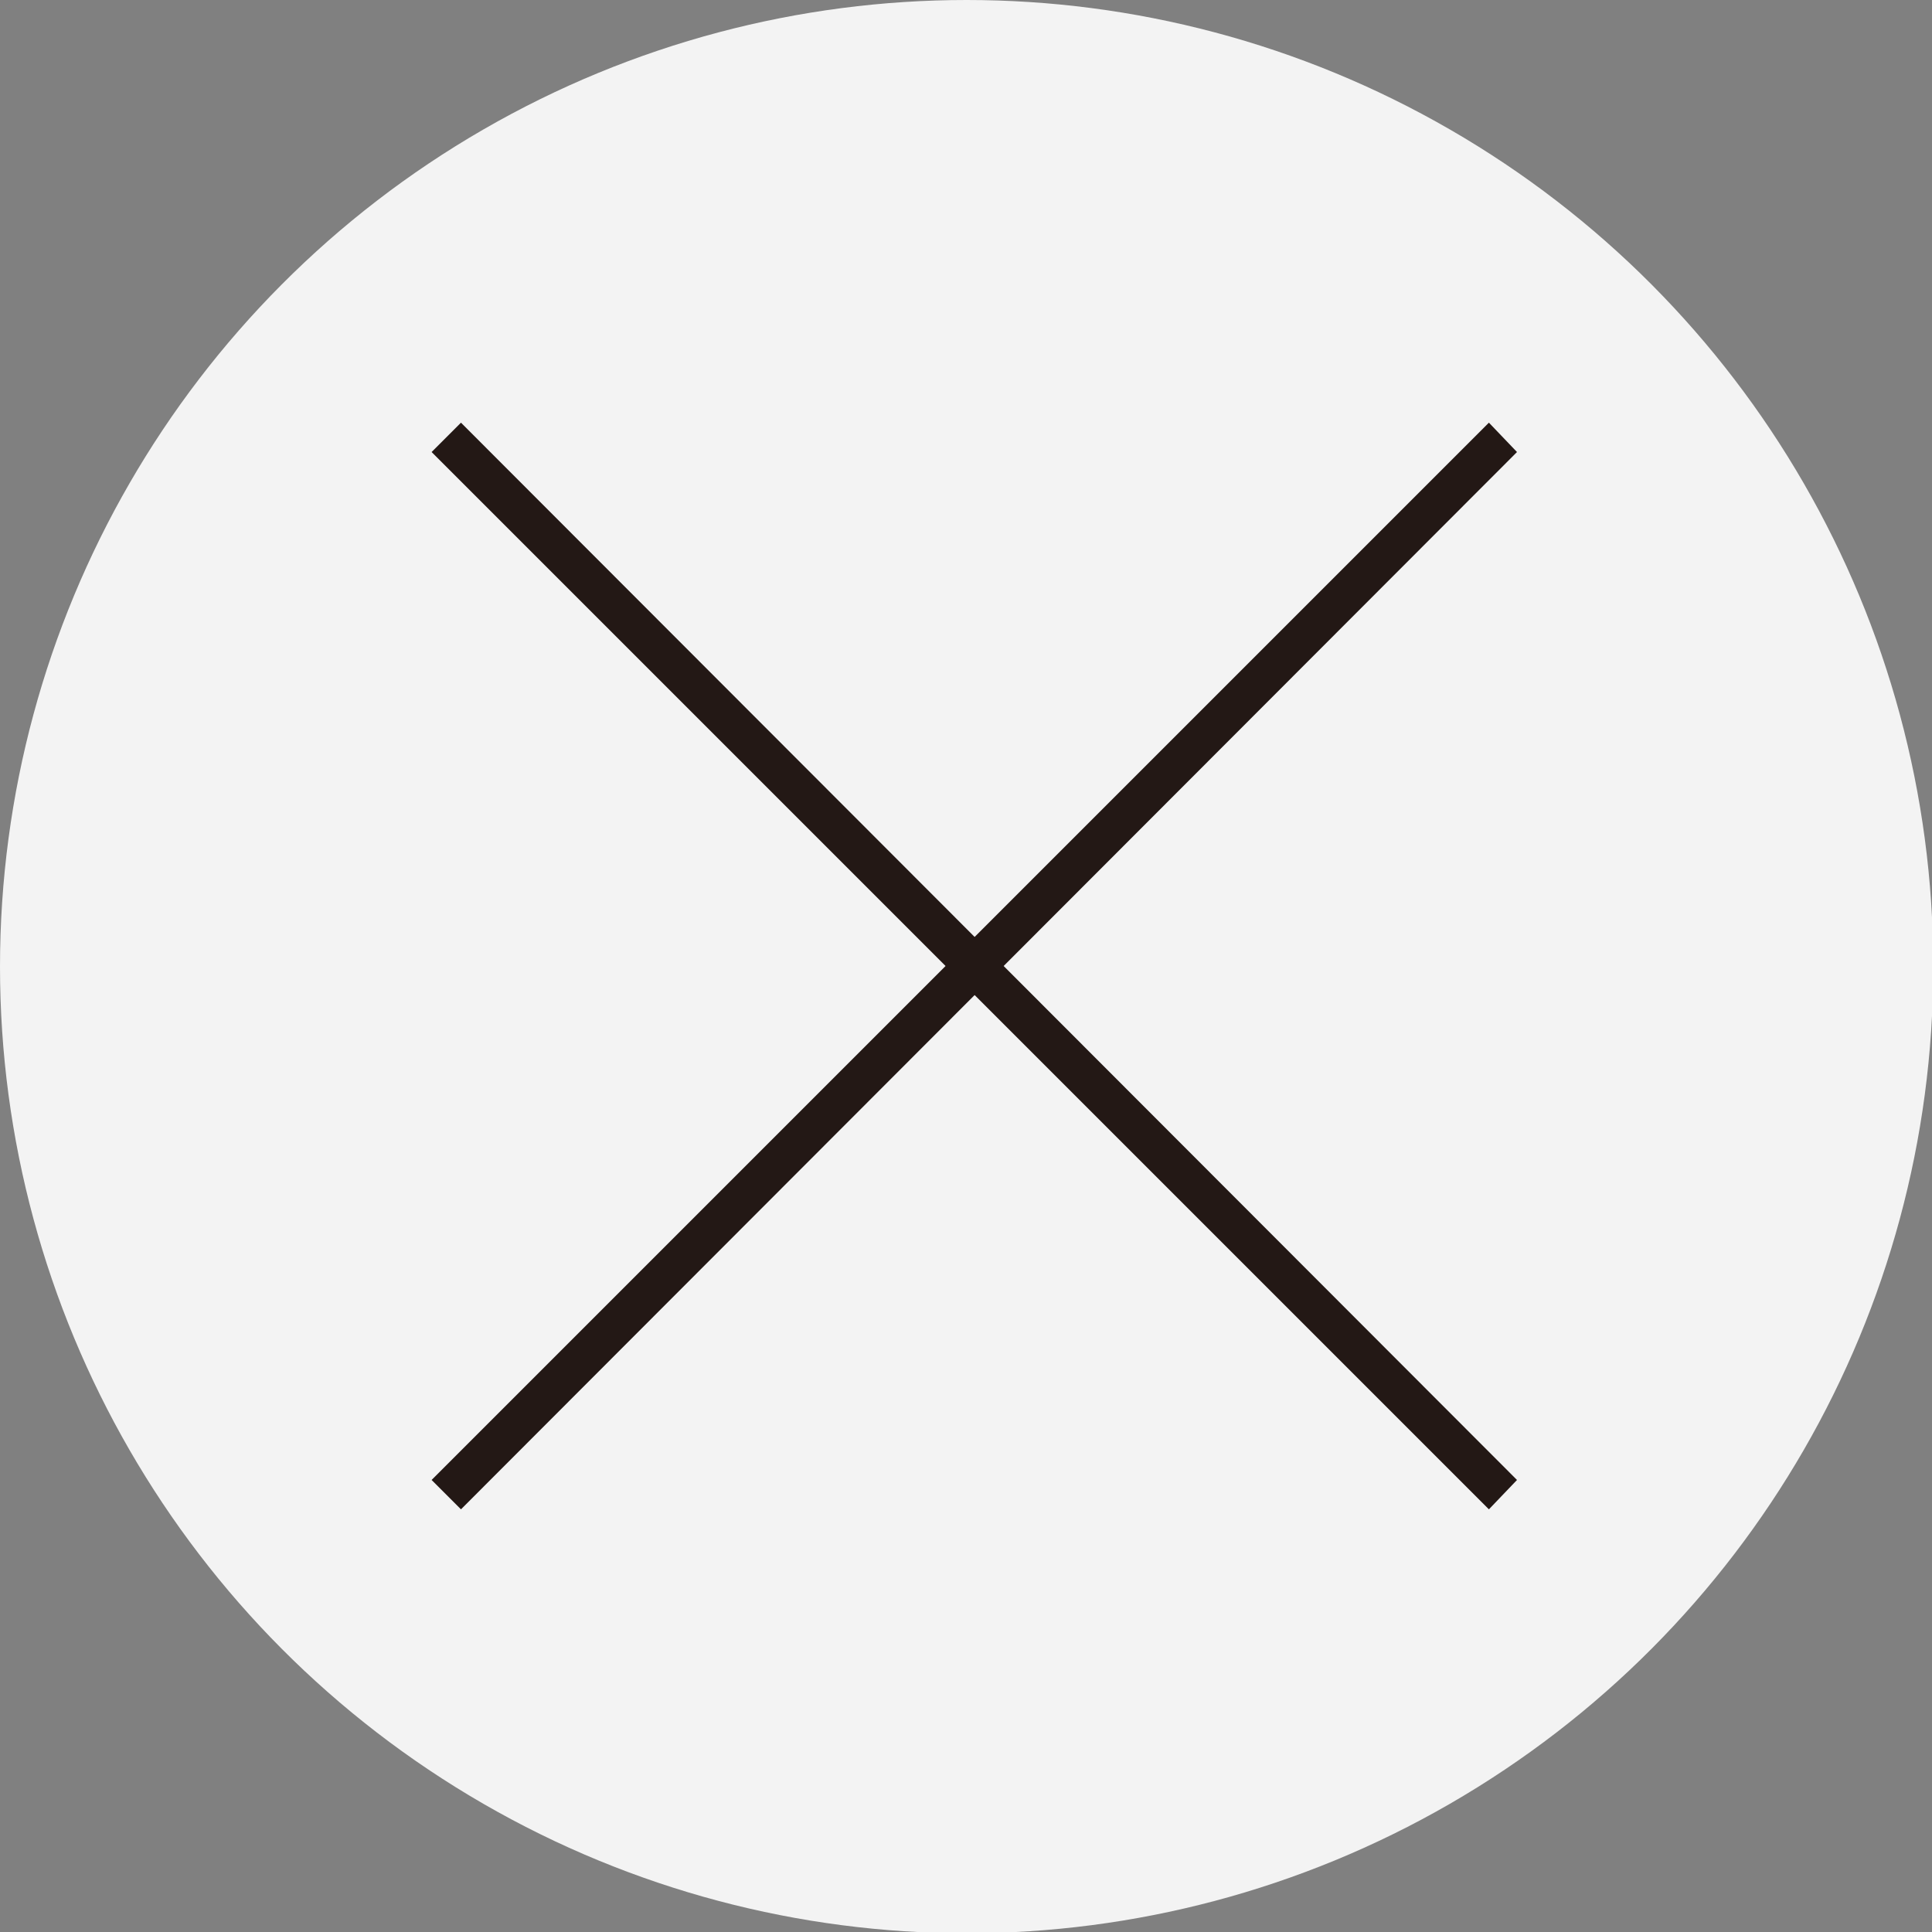
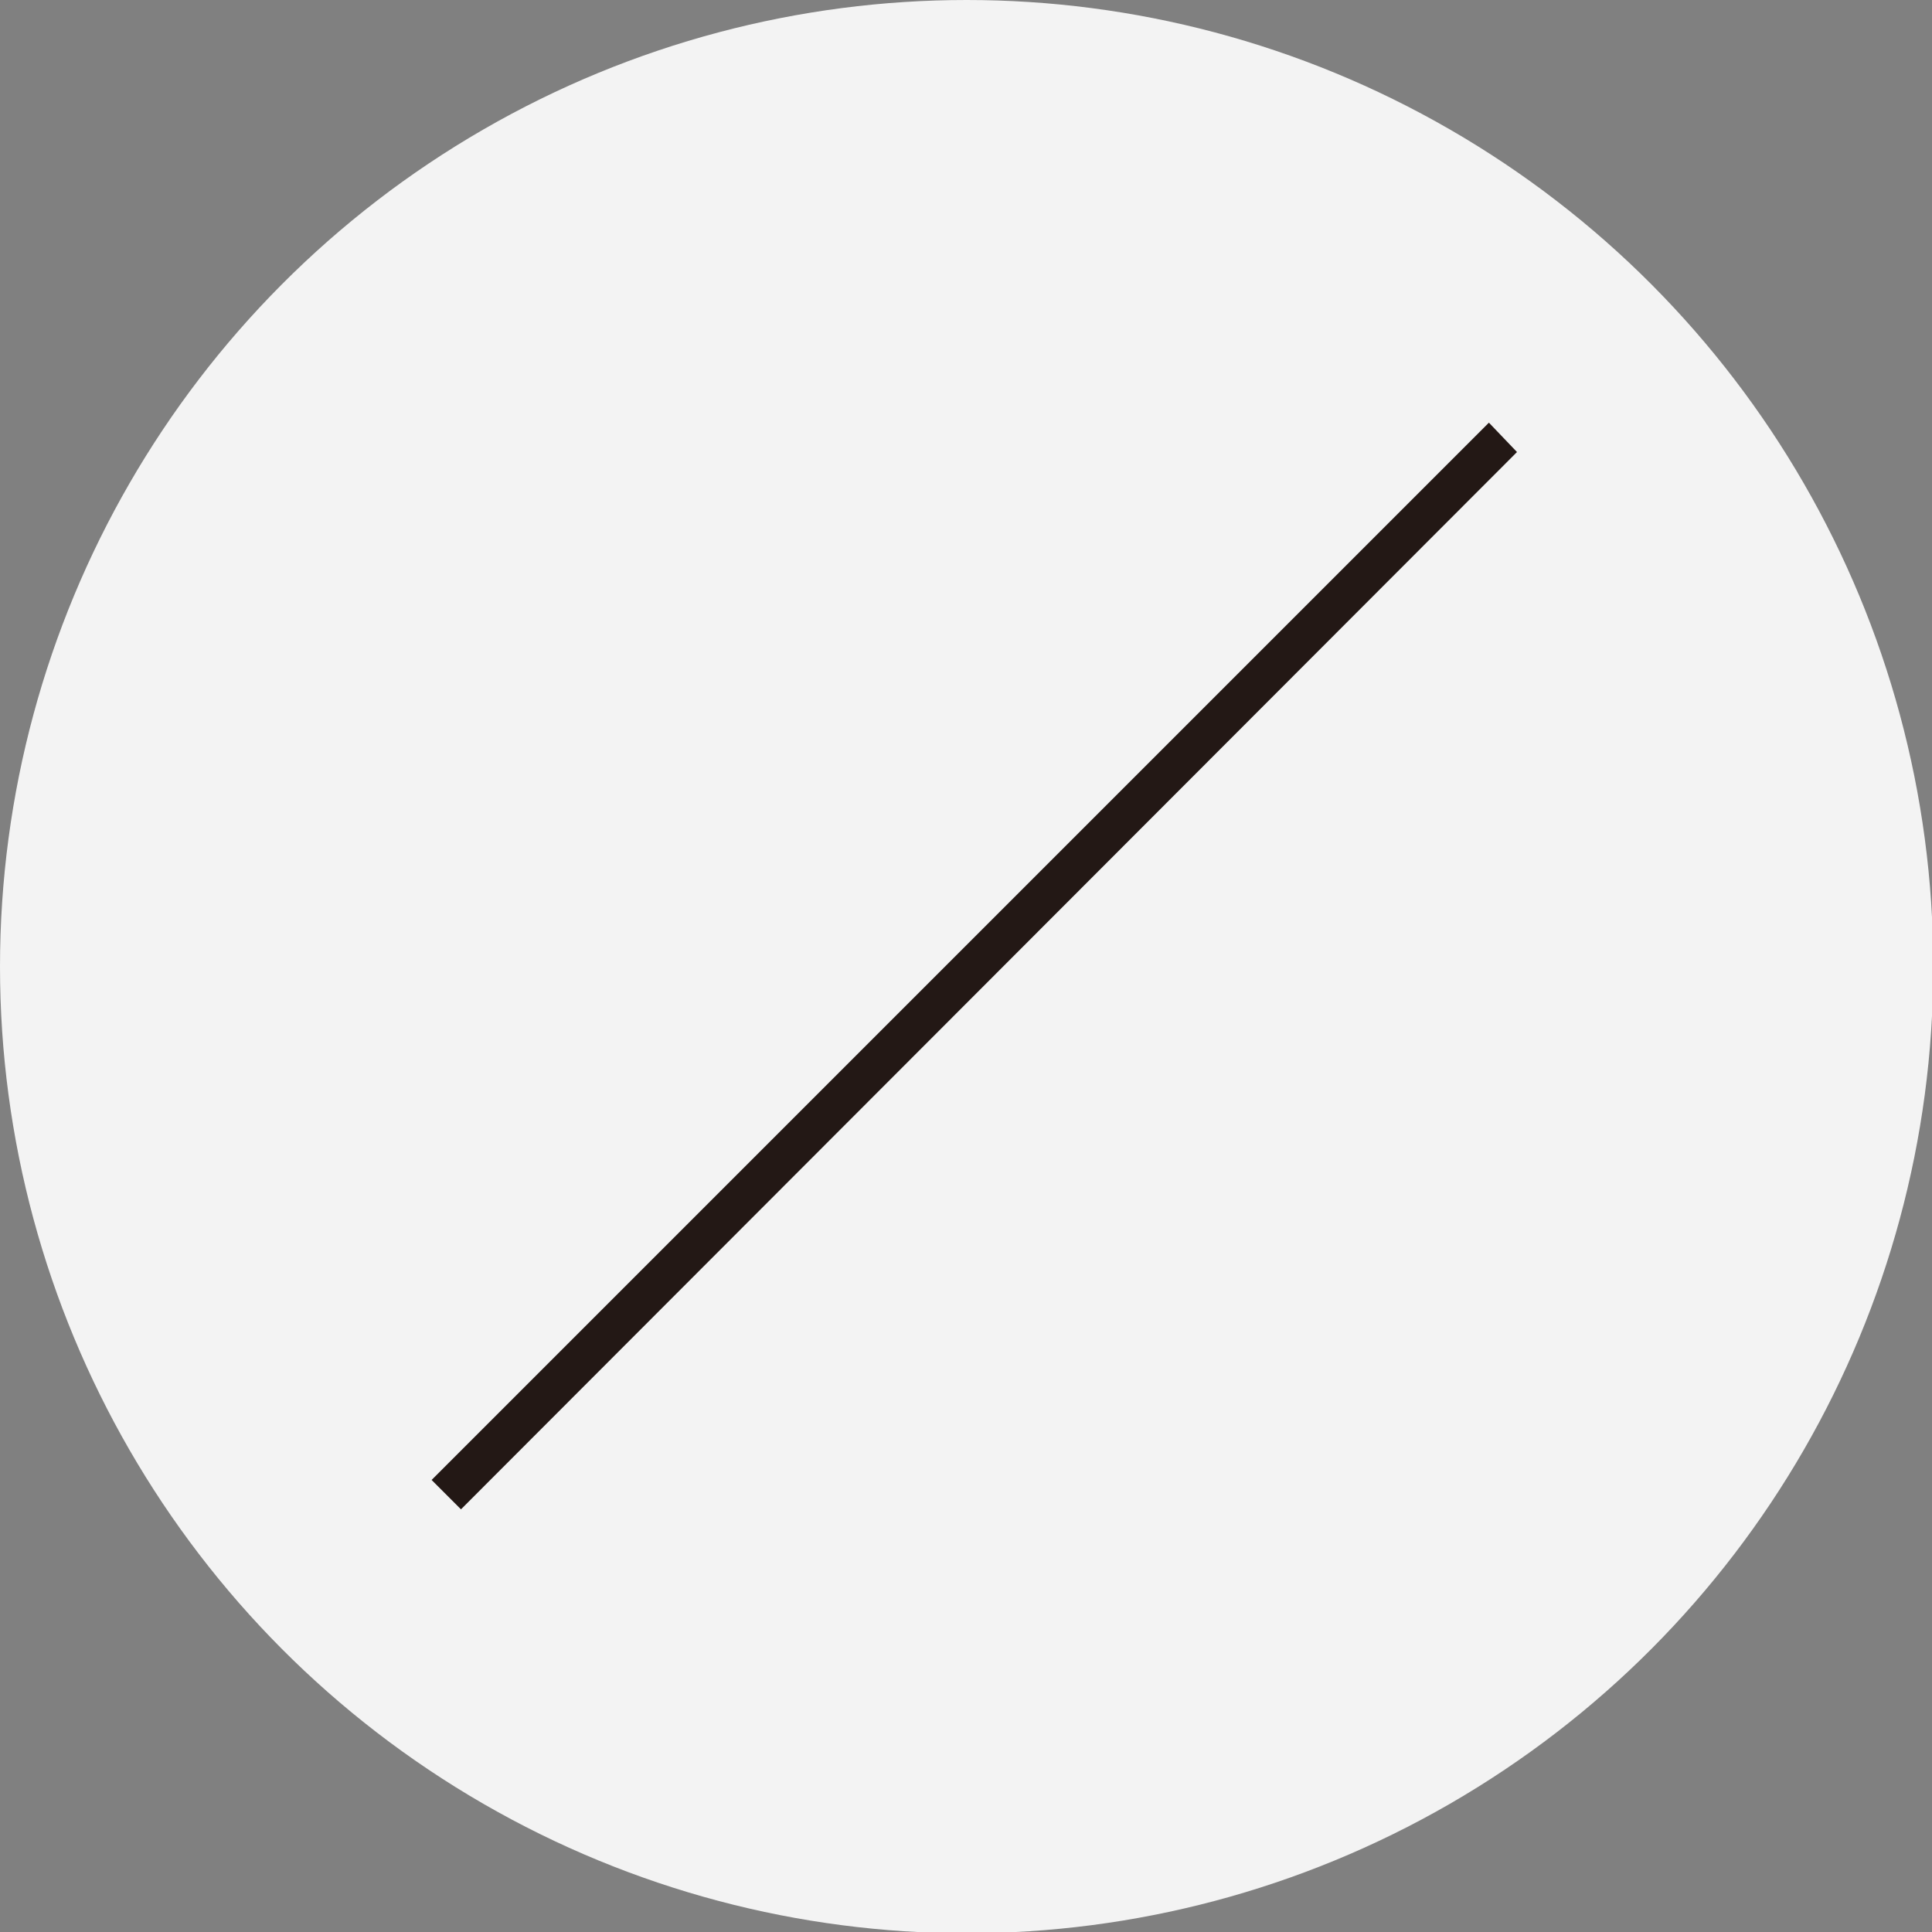
<svg xmlns="http://www.w3.org/2000/svg" id="_レイヤー_2" data-name="レイヤー 2" viewBox="0 0 15.13 15.13">
  <rect x="0" y="0" width="15.13" height="15.13" fill="#808080" stroke="none" />
  <defs>
    <style>
      .cls-1 {
        fill: #fff;
        opacity: .9;
      }

      .cls-2 {
        fill: #231815;
      }
    </style>
  </defs>
  <g id="design">
    <circle class="cls-1" cx="7.57" cy="7.57" r="7.57" />
    <polygon class="cls-2" points="3.61 11.82 3.38 11.59 11.66 3.31 11.88 3.54 3.61 11.82" />
-     <polygon class="cls-2" points="11.66 11.82 3.38 3.54 3.61 3.31 11.88 11.59 11.66 11.82" />
  </g>
</svg>